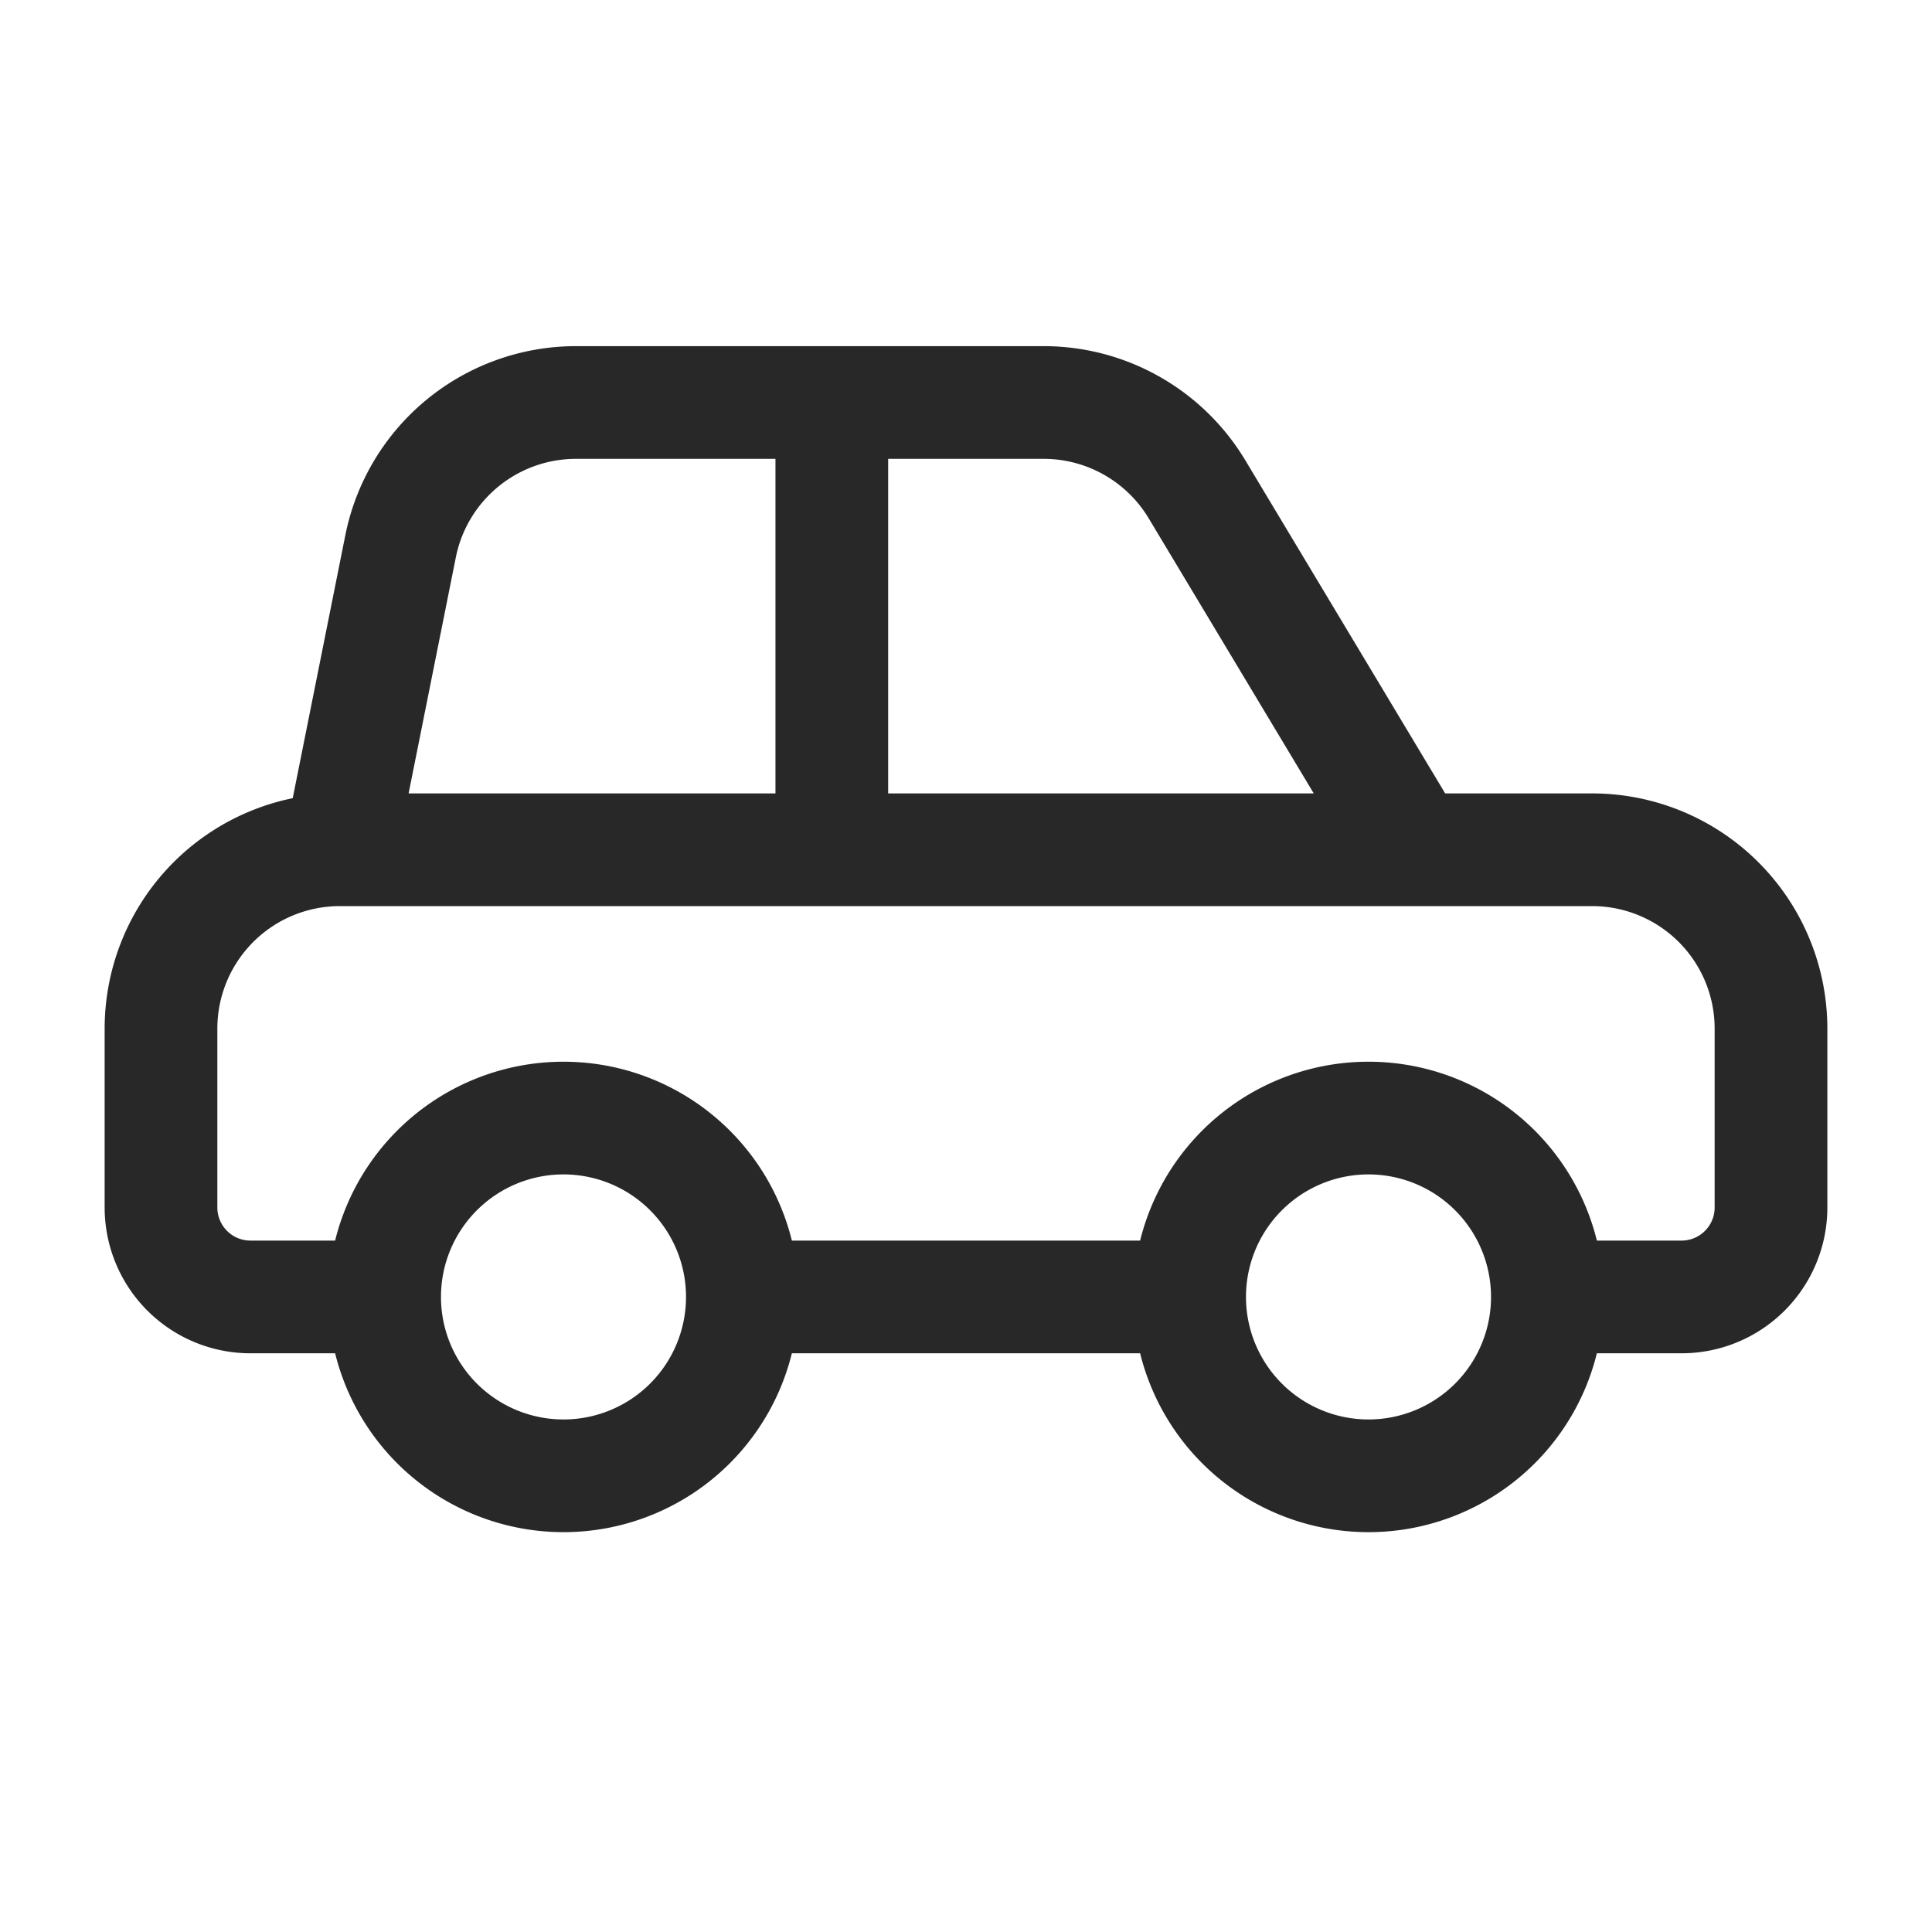
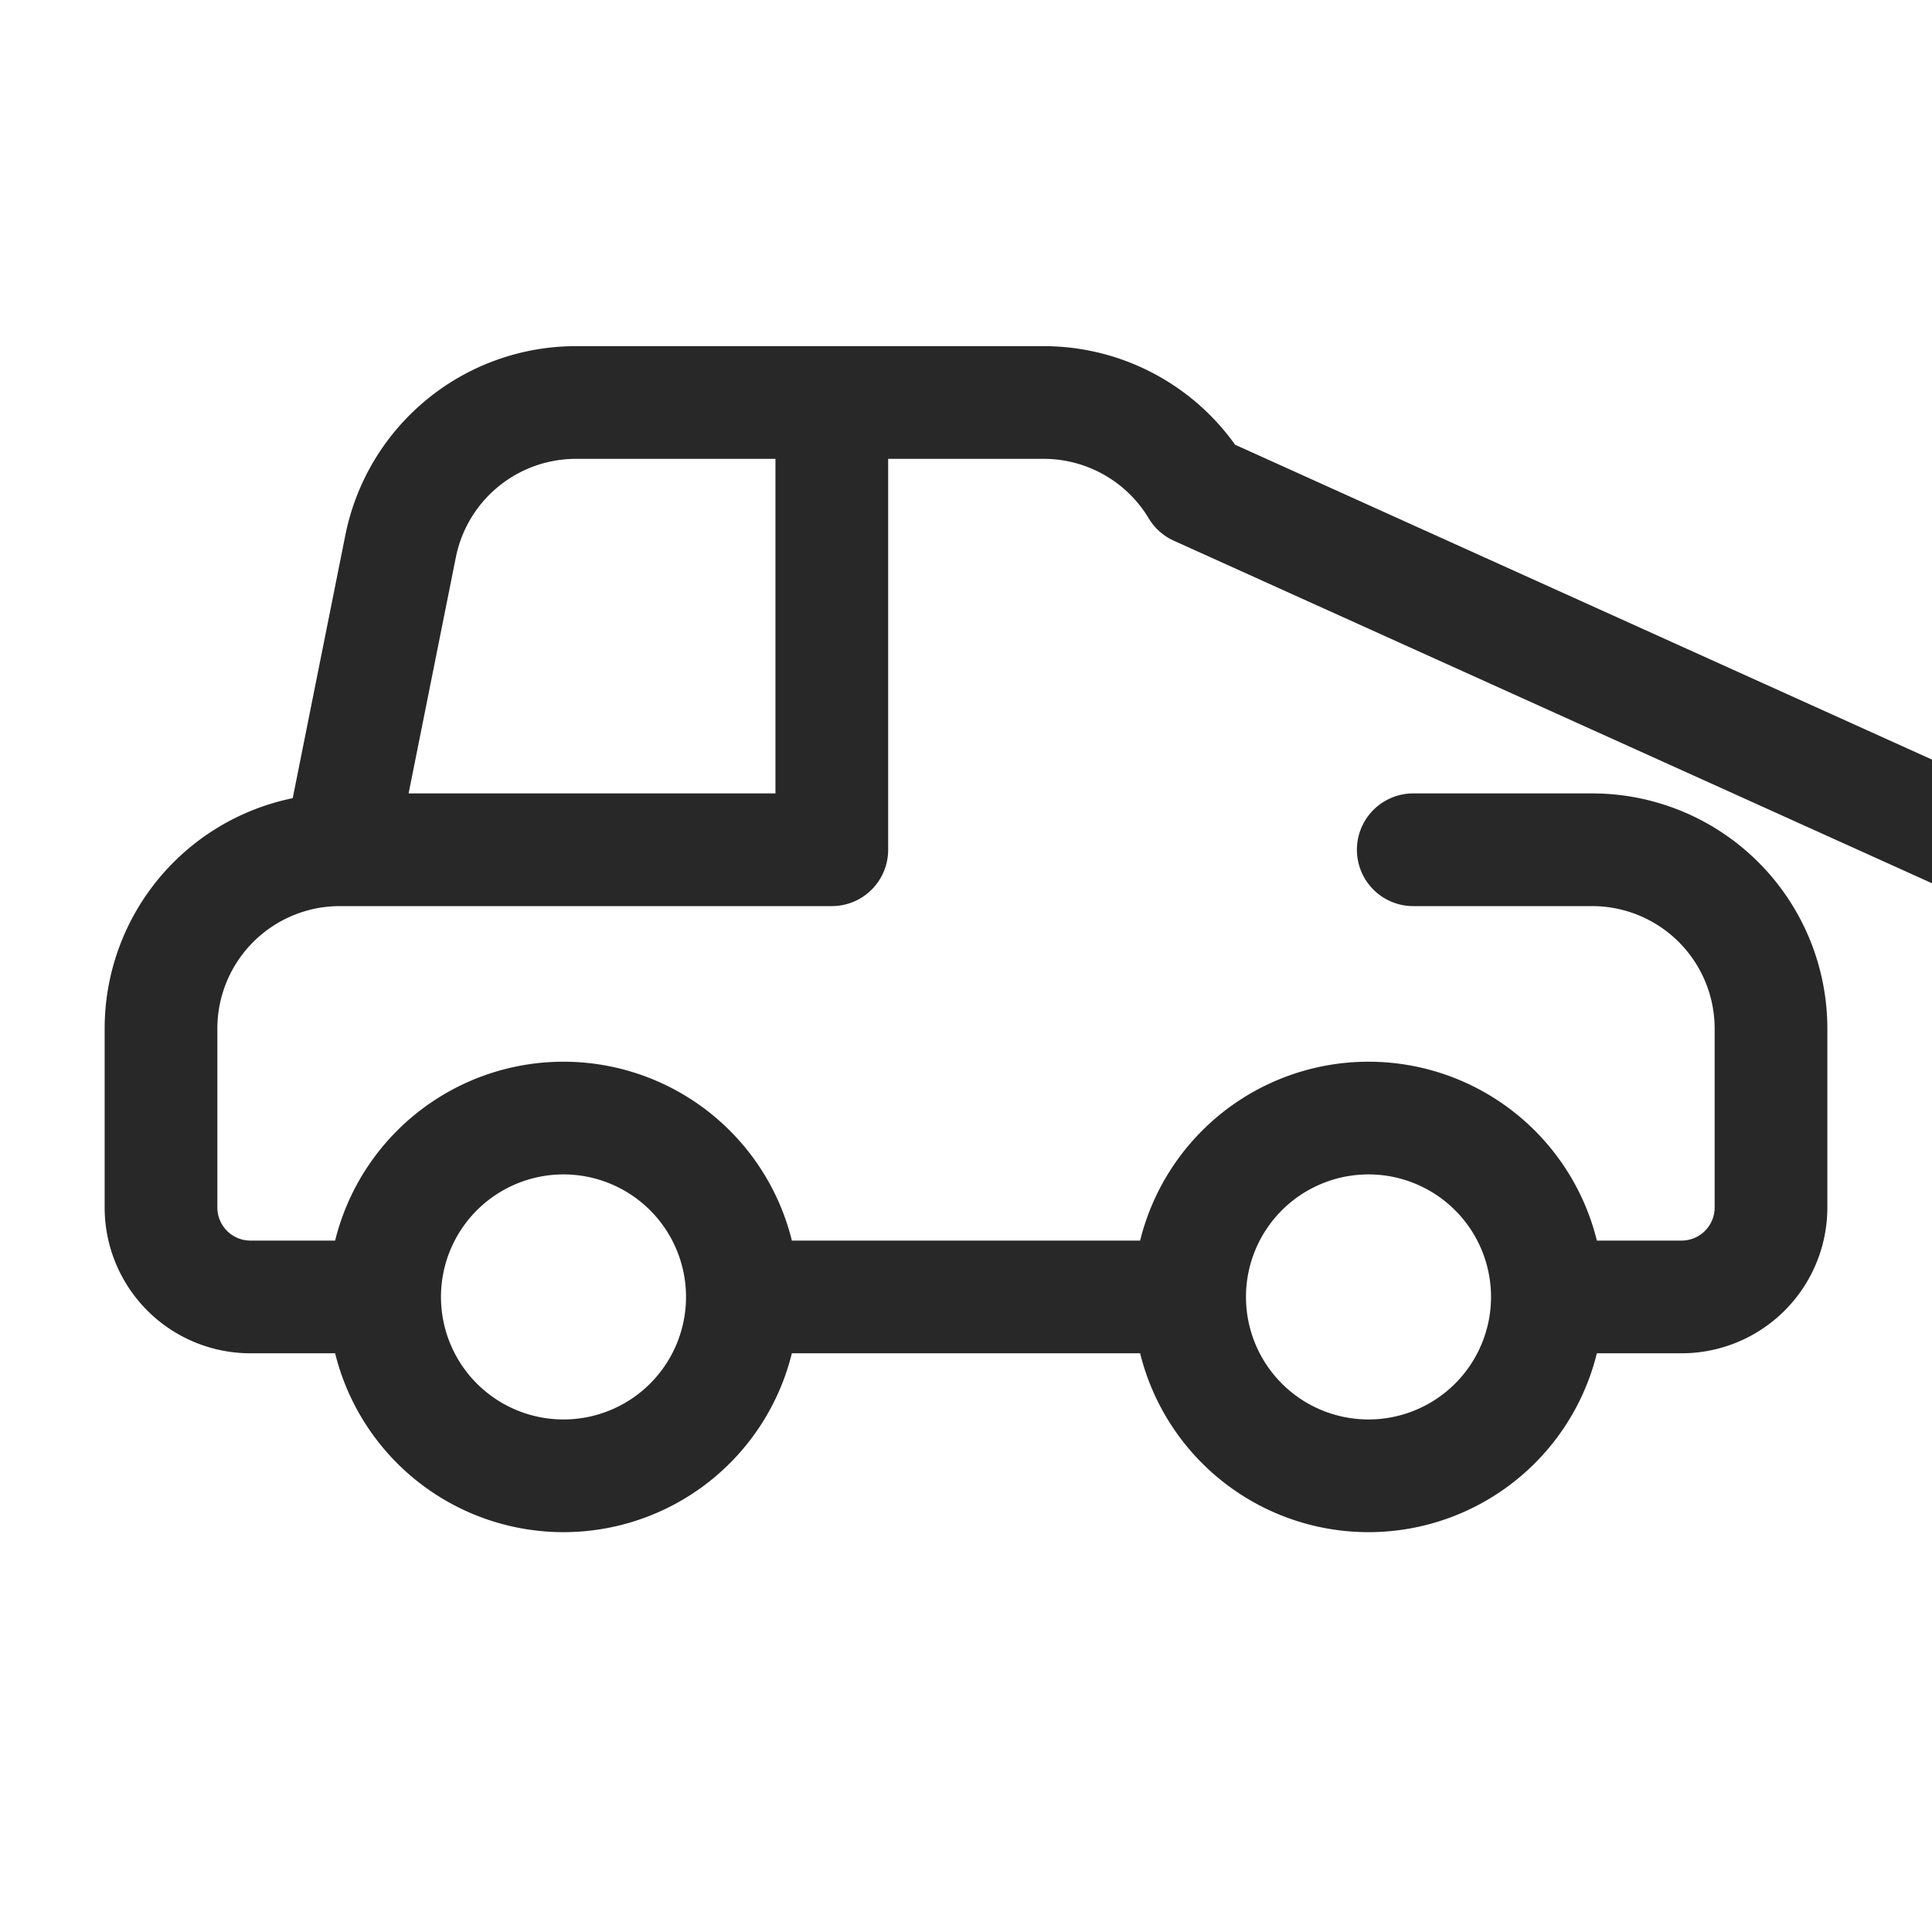
<svg xmlns="http://www.w3.org/2000/svg" width="24" height="24" fill="none">
-   <path d="M17.556 10.556h2.222A2.222 2.222 0 0 1 22 12.778V15a1.111 1.111 0 0 1-1.111 1.111h-1.667m-1.666-5.555h-7.223m7.223 0L14.87 6.079A2.222 2.222 0 0 0 12.964 5h-2.63m8.888 11.111a2.222 2.222 0 1 1-4.444 0m4.444 0a2.222 2.222 0 1 0-4.444 0m-4.445-5.555V5m0 5.556h-6.11M10.332 5H7.156a2.222 2.222 0 0 0-2.18 1.787l-.754 3.769m0 0A2.222 2.222 0 0 0 2 12.778V15a1.111 1.111 0 0 0 1.111 1.111h1.667m0 0a2.222 2.222 0 0 0 4.444 0m-4.444 0a2.222 2.222 0 1 1 4.444 0m0 0h5.556" stroke="#282828" stroke-width="1.4" stroke-linecap="round" stroke-linejoin="round" />
+   <path d="M17.556 10.556h2.222A2.222 2.222 0 0 1 22 12.778V15a1.111 1.111 0 0 1-1.111 1.111h-1.667m-1.666-5.555m7.223 0L14.87 6.079A2.222 2.222 0 0 0 12.964 5h-2.63m8.888 11.111a2.222 2.222 0 1 1-4.444 0m4.444 0a2.222 2.222 0 1 0-4.444 0m-4.445-5.555V5m0 5.556h-6.11M10.332 5H7.156a2.222 2.222 0 0 0-2.18 1.787l-.754 3.769m0 0A2.222 2.222 0 0 0 2 12.778V15a1.111 1.111 0 0 0 1.111 1.111h1.667m0 0a2.222 2.222 0 0 0 4.444 0m-4.444 0a2.222 2.222 0 1 1 4.444 0m0 0h5.556" stroke="#282828" stroke-width="1.4" stroke-linecap="round" stroke-linejoin="round" />
</svg>